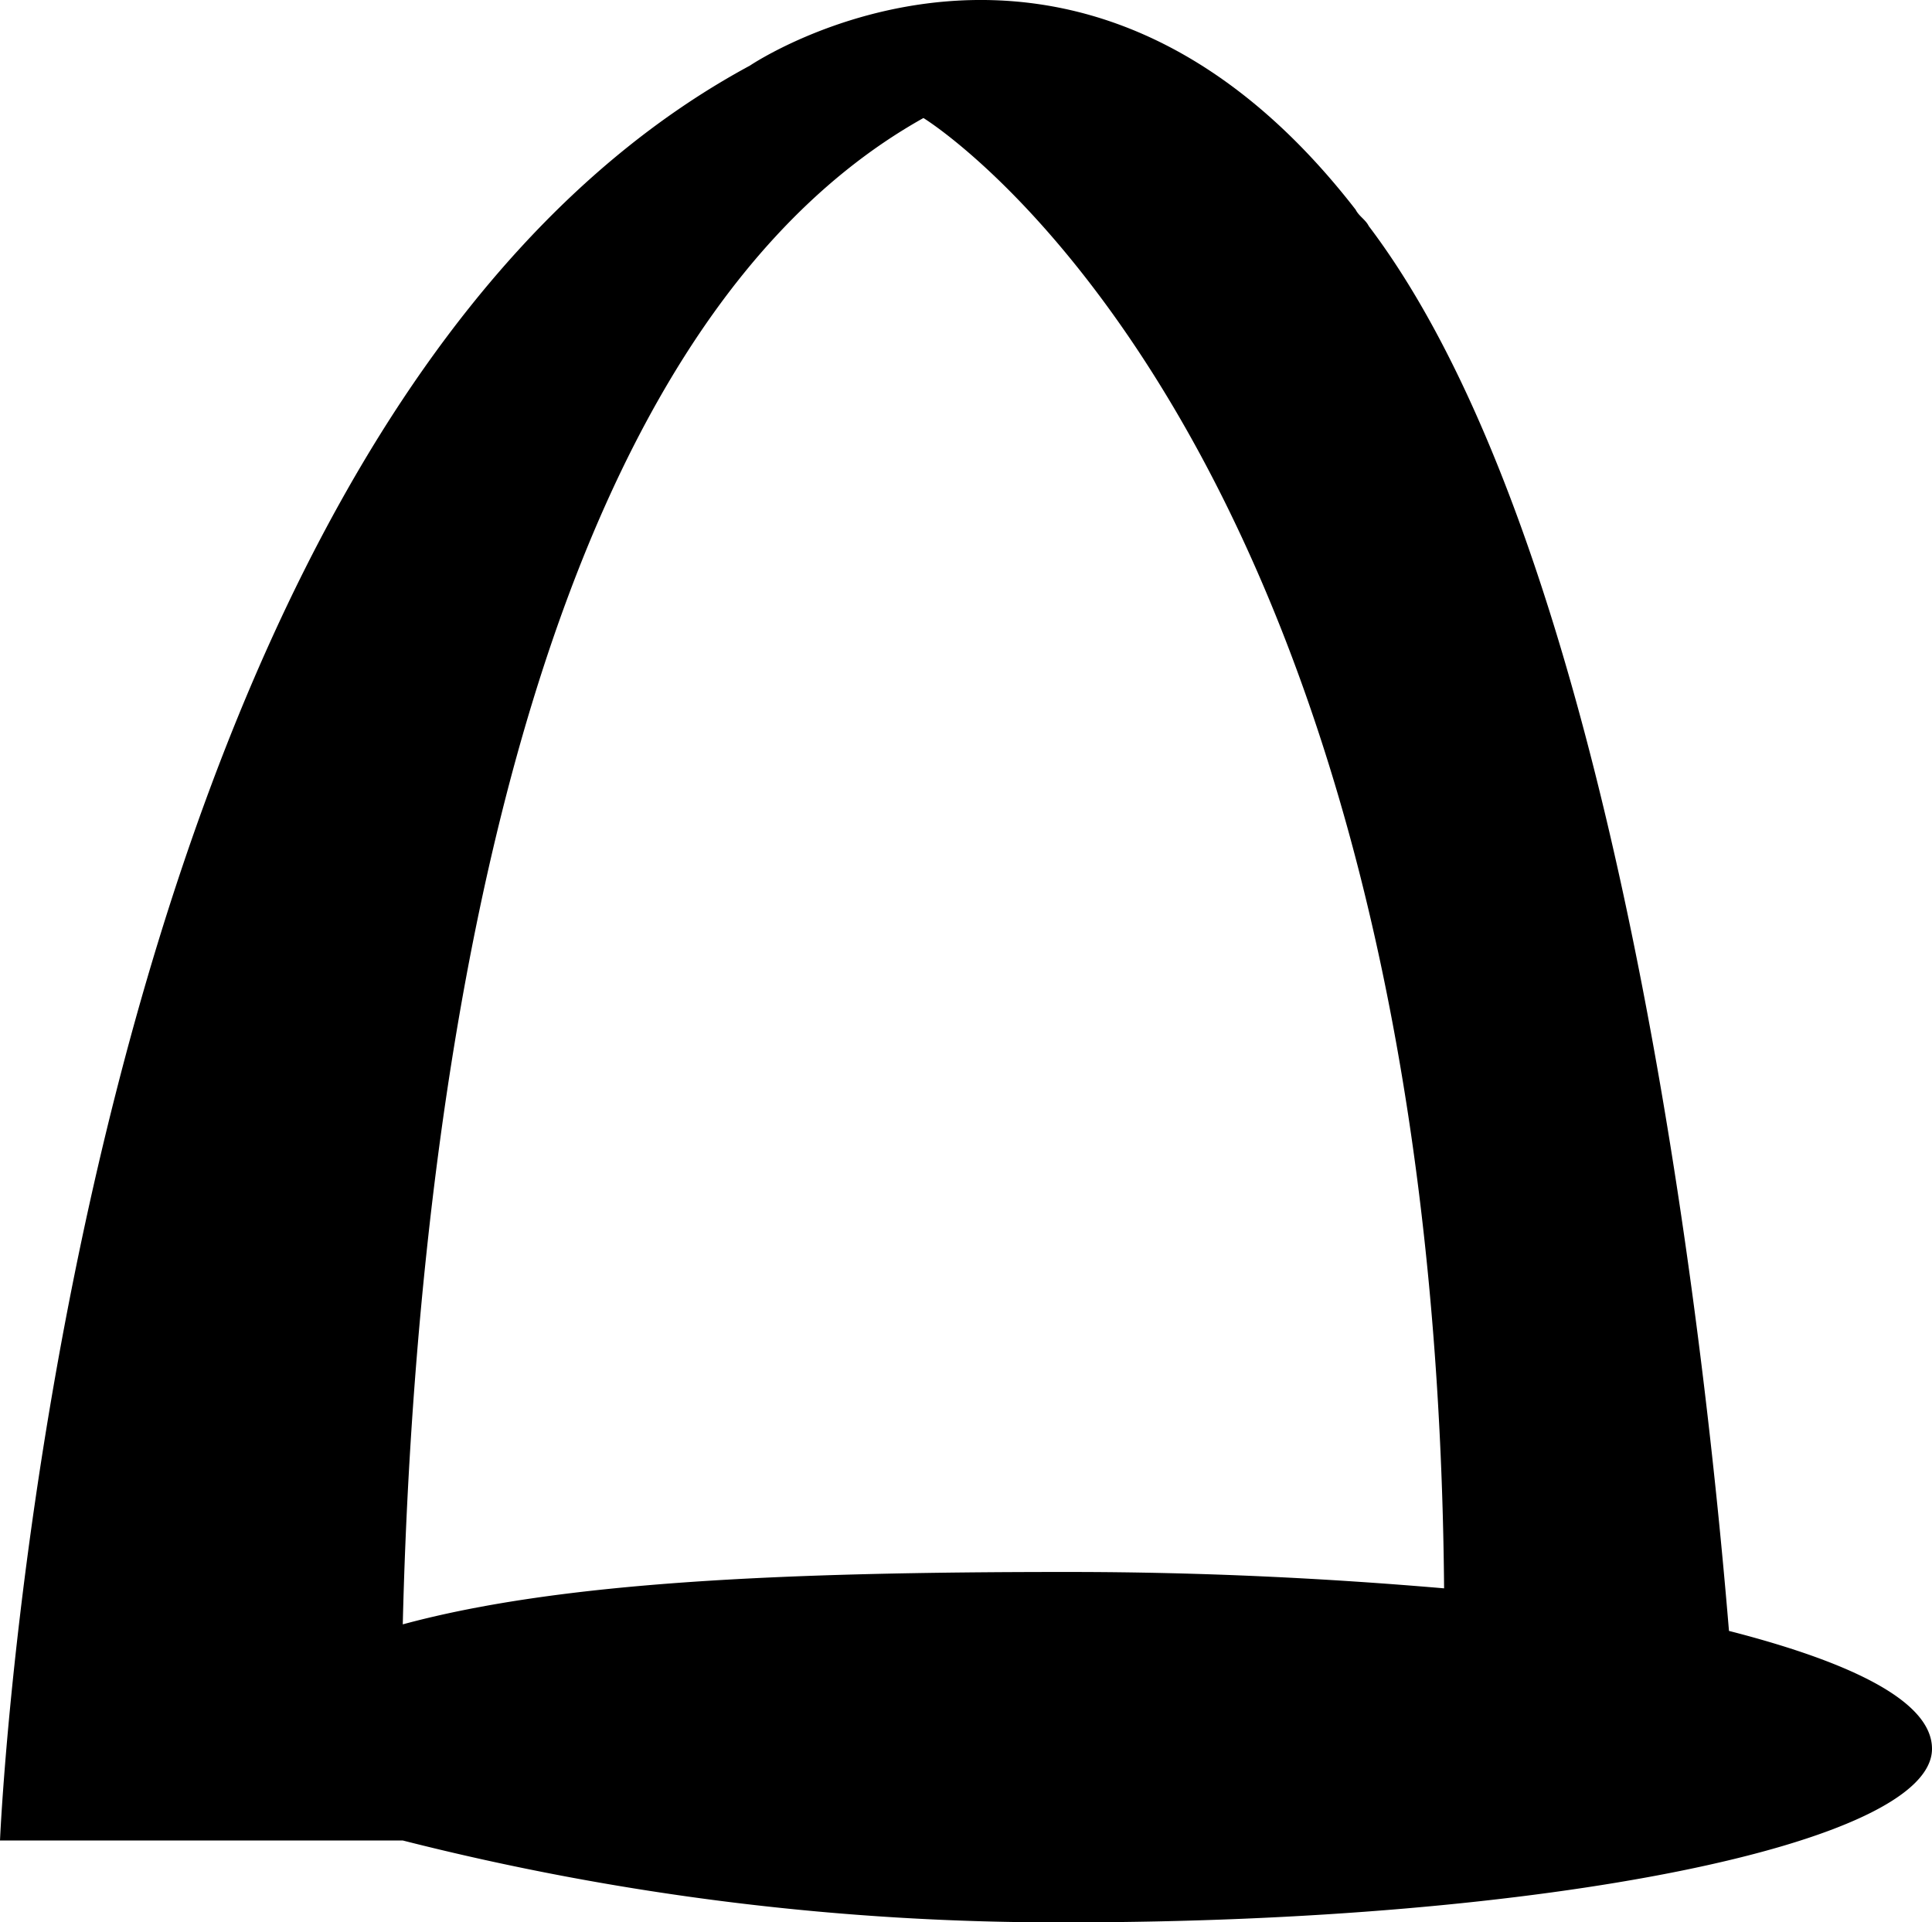
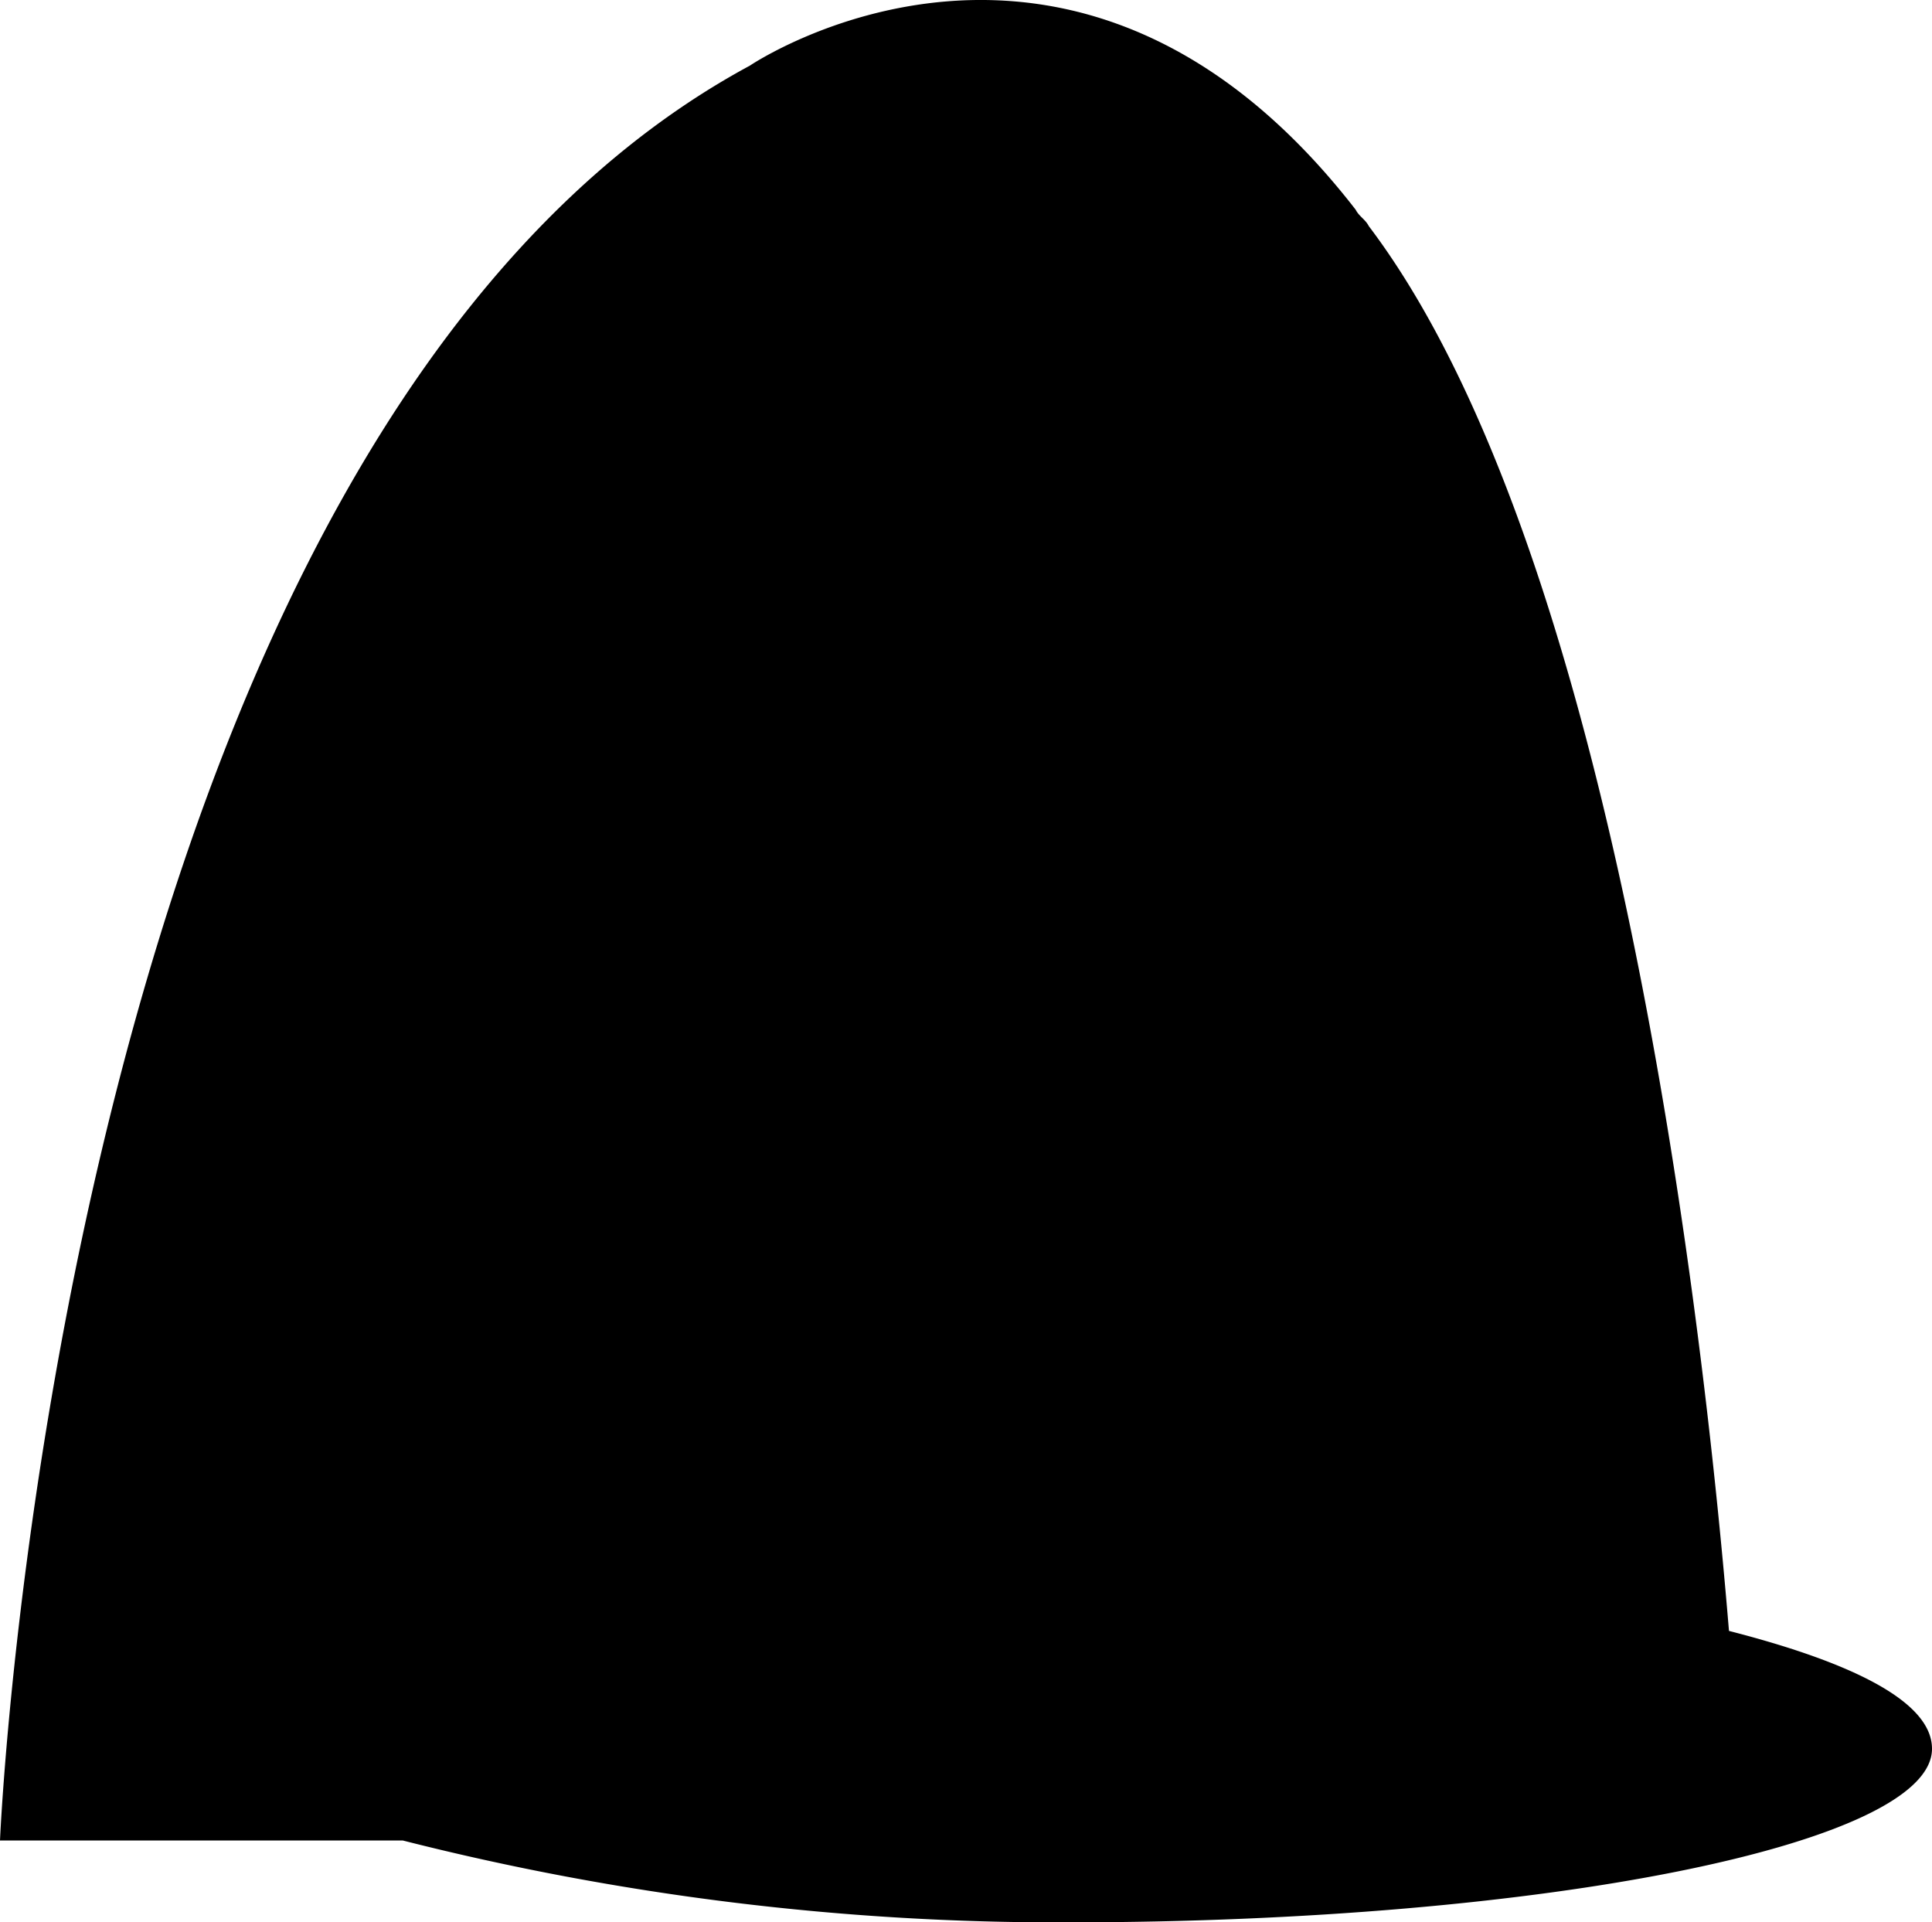
<svg xmlns="http://www.w3.org/2000/svg" width="59" height="58.704" viewBox="0 0 59 58.704">
  <g id="af4a7cb8-bd89-4ca1-9cd9-64230b792928" transform="translate(-3 -3.196)">
    <g id="ed1881ef-47ed-4790-b598-0245886b79e4">
-       <path id="Path_55" data-name="Path 55" d="M55.8,53c-.5-6-2.9-32.2-11-42.9-.1-.2-.3-.3-.4-.5C35.8-1.5,25.9,5.2,25.9,5.2,4.8,16.6,3,59.4,3,59.4H15.3a81.212,81.212,0,0,0,20.3,2.5c14.6,0,26.4-2.4,26.4-5.3C62,55.2,59.7,54,55.8,53Zm-40.5-.2c.3-12.4,2.5-38.5,15.9-46,0,0,15.6,9.5,15.9,44.9-3.5-.3-7.3-.5-11.5-.5C26.9,51.2,20.1,51.5,15.3,52.8Z" fill="#000" />
+       <path id="Path_55" data-name="Path 55" d="M55.8,53c-.5-6-2.9-32.2-11-42.9-.1-.2-.3-.3-.4-.5C35.8-1.5,25.9,5.2,25.9,5.2,4.8,16.6,3,59.4,3,59.4H15.3a81.212,81.212,0,0,0,20.3,2.5c14.6,0,26.4-2.4,26.4-5.3C62,55.2,59.7,54,55.8,53Zm-40.5-.2C26.9,51.2,20.1,51.5,15.3,52.8Z" fill="#000" />
    </g>
  </g>
</svg>